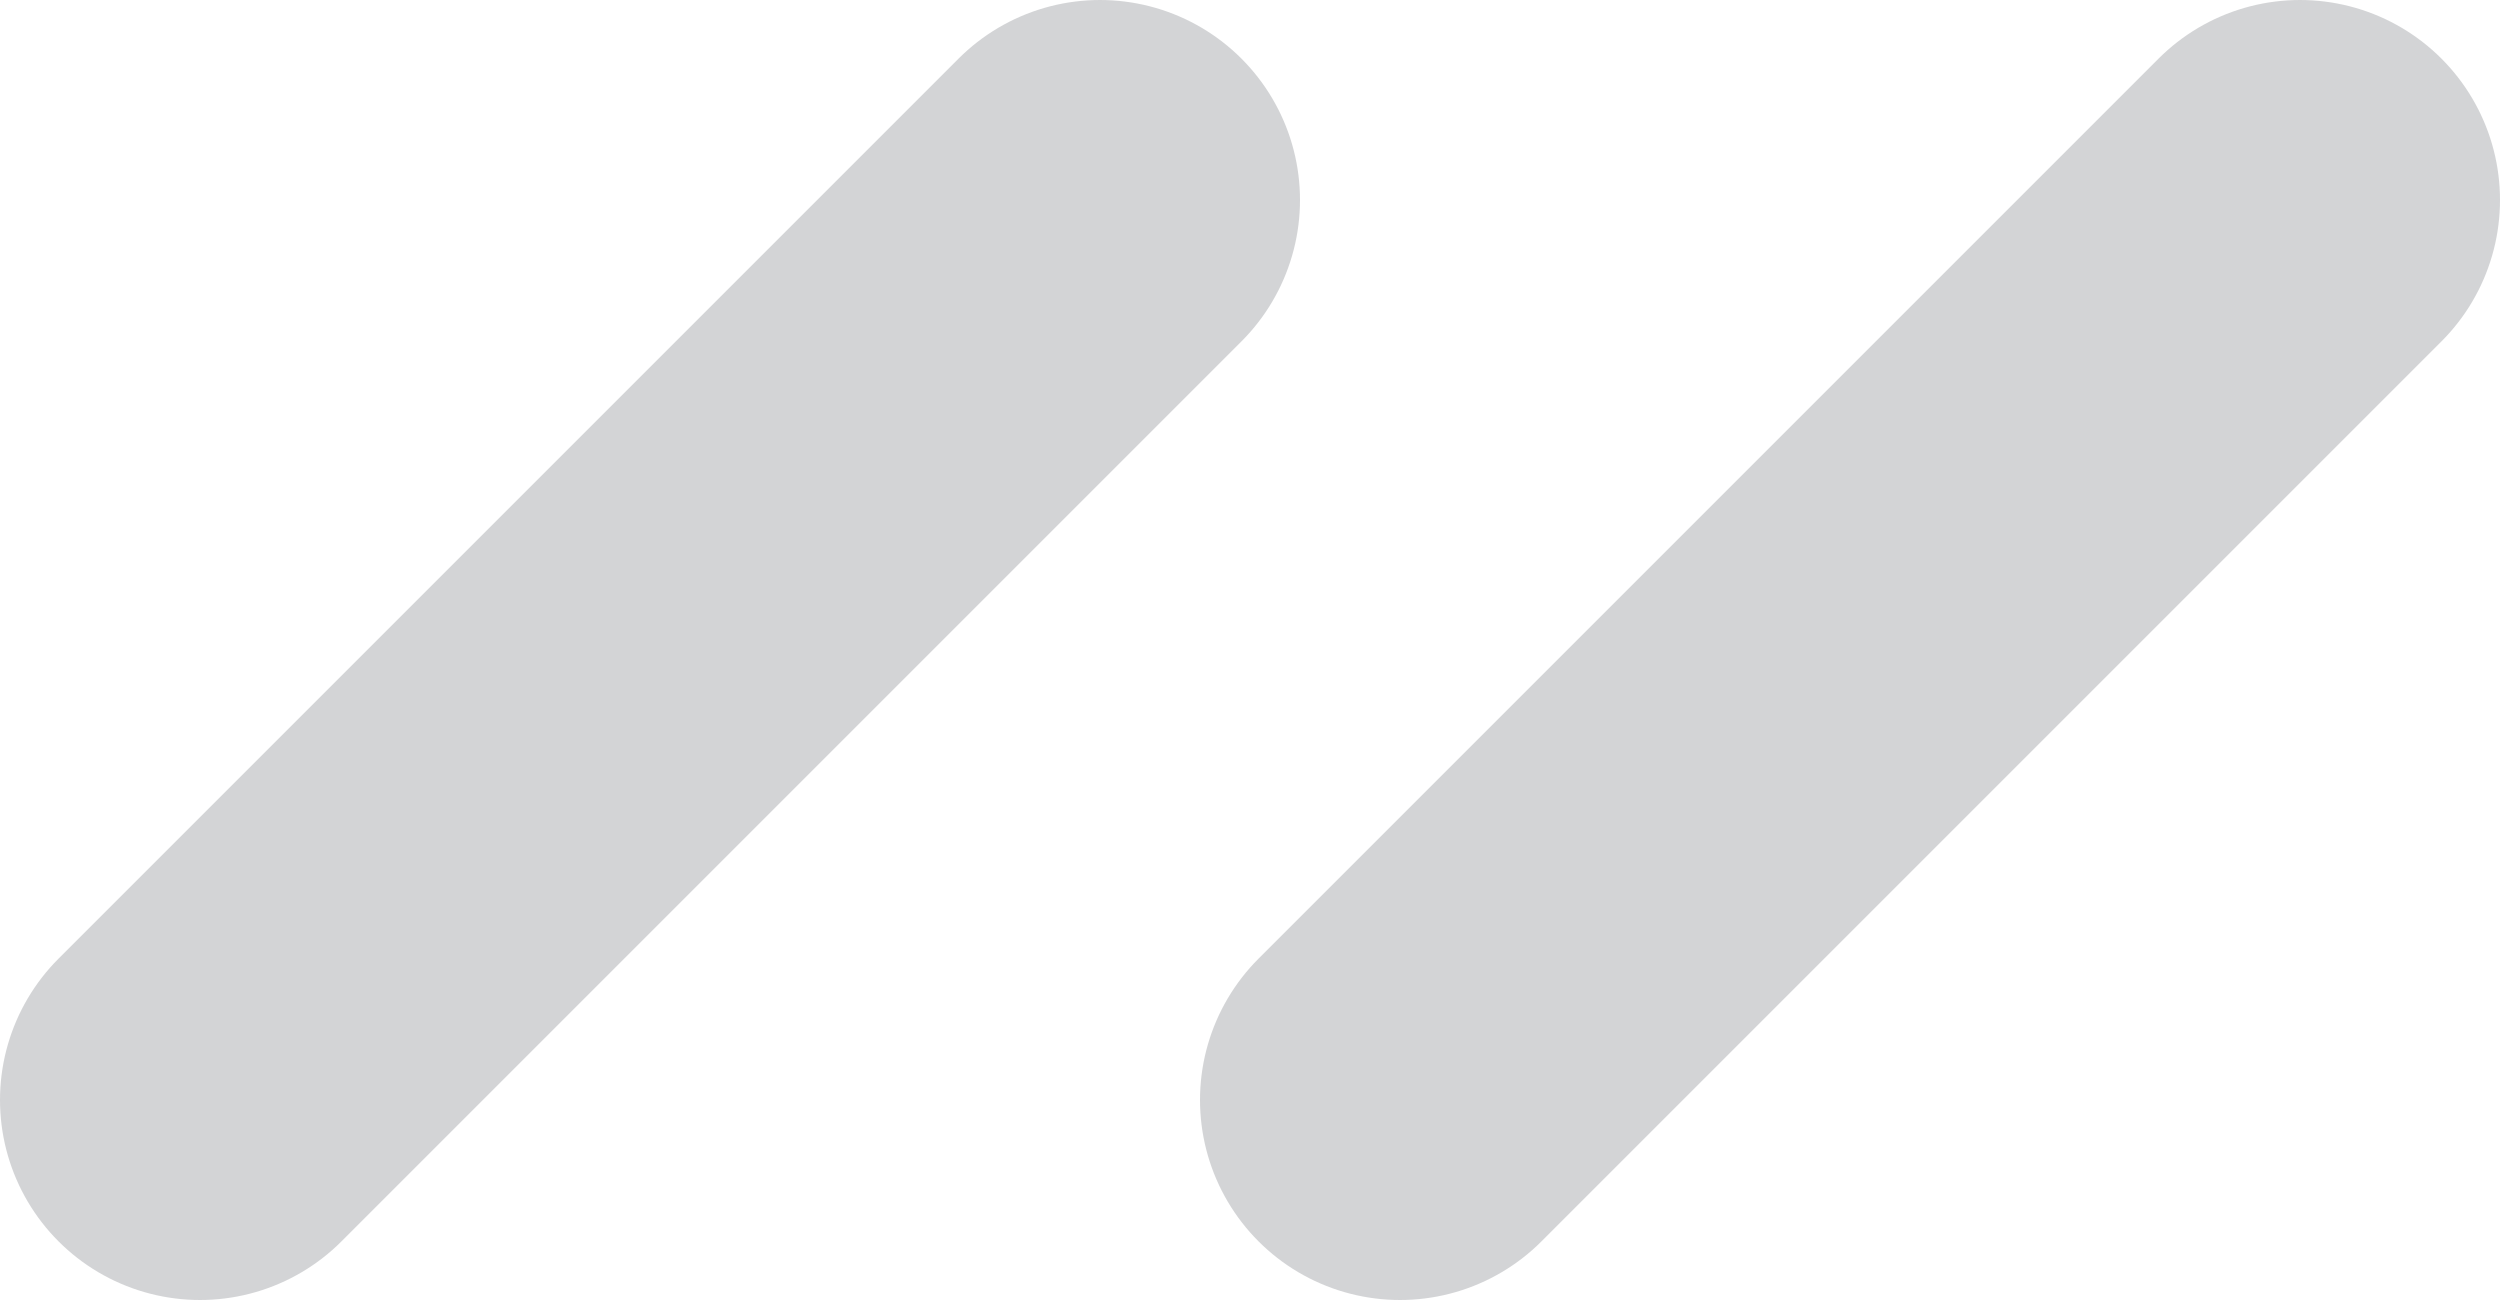
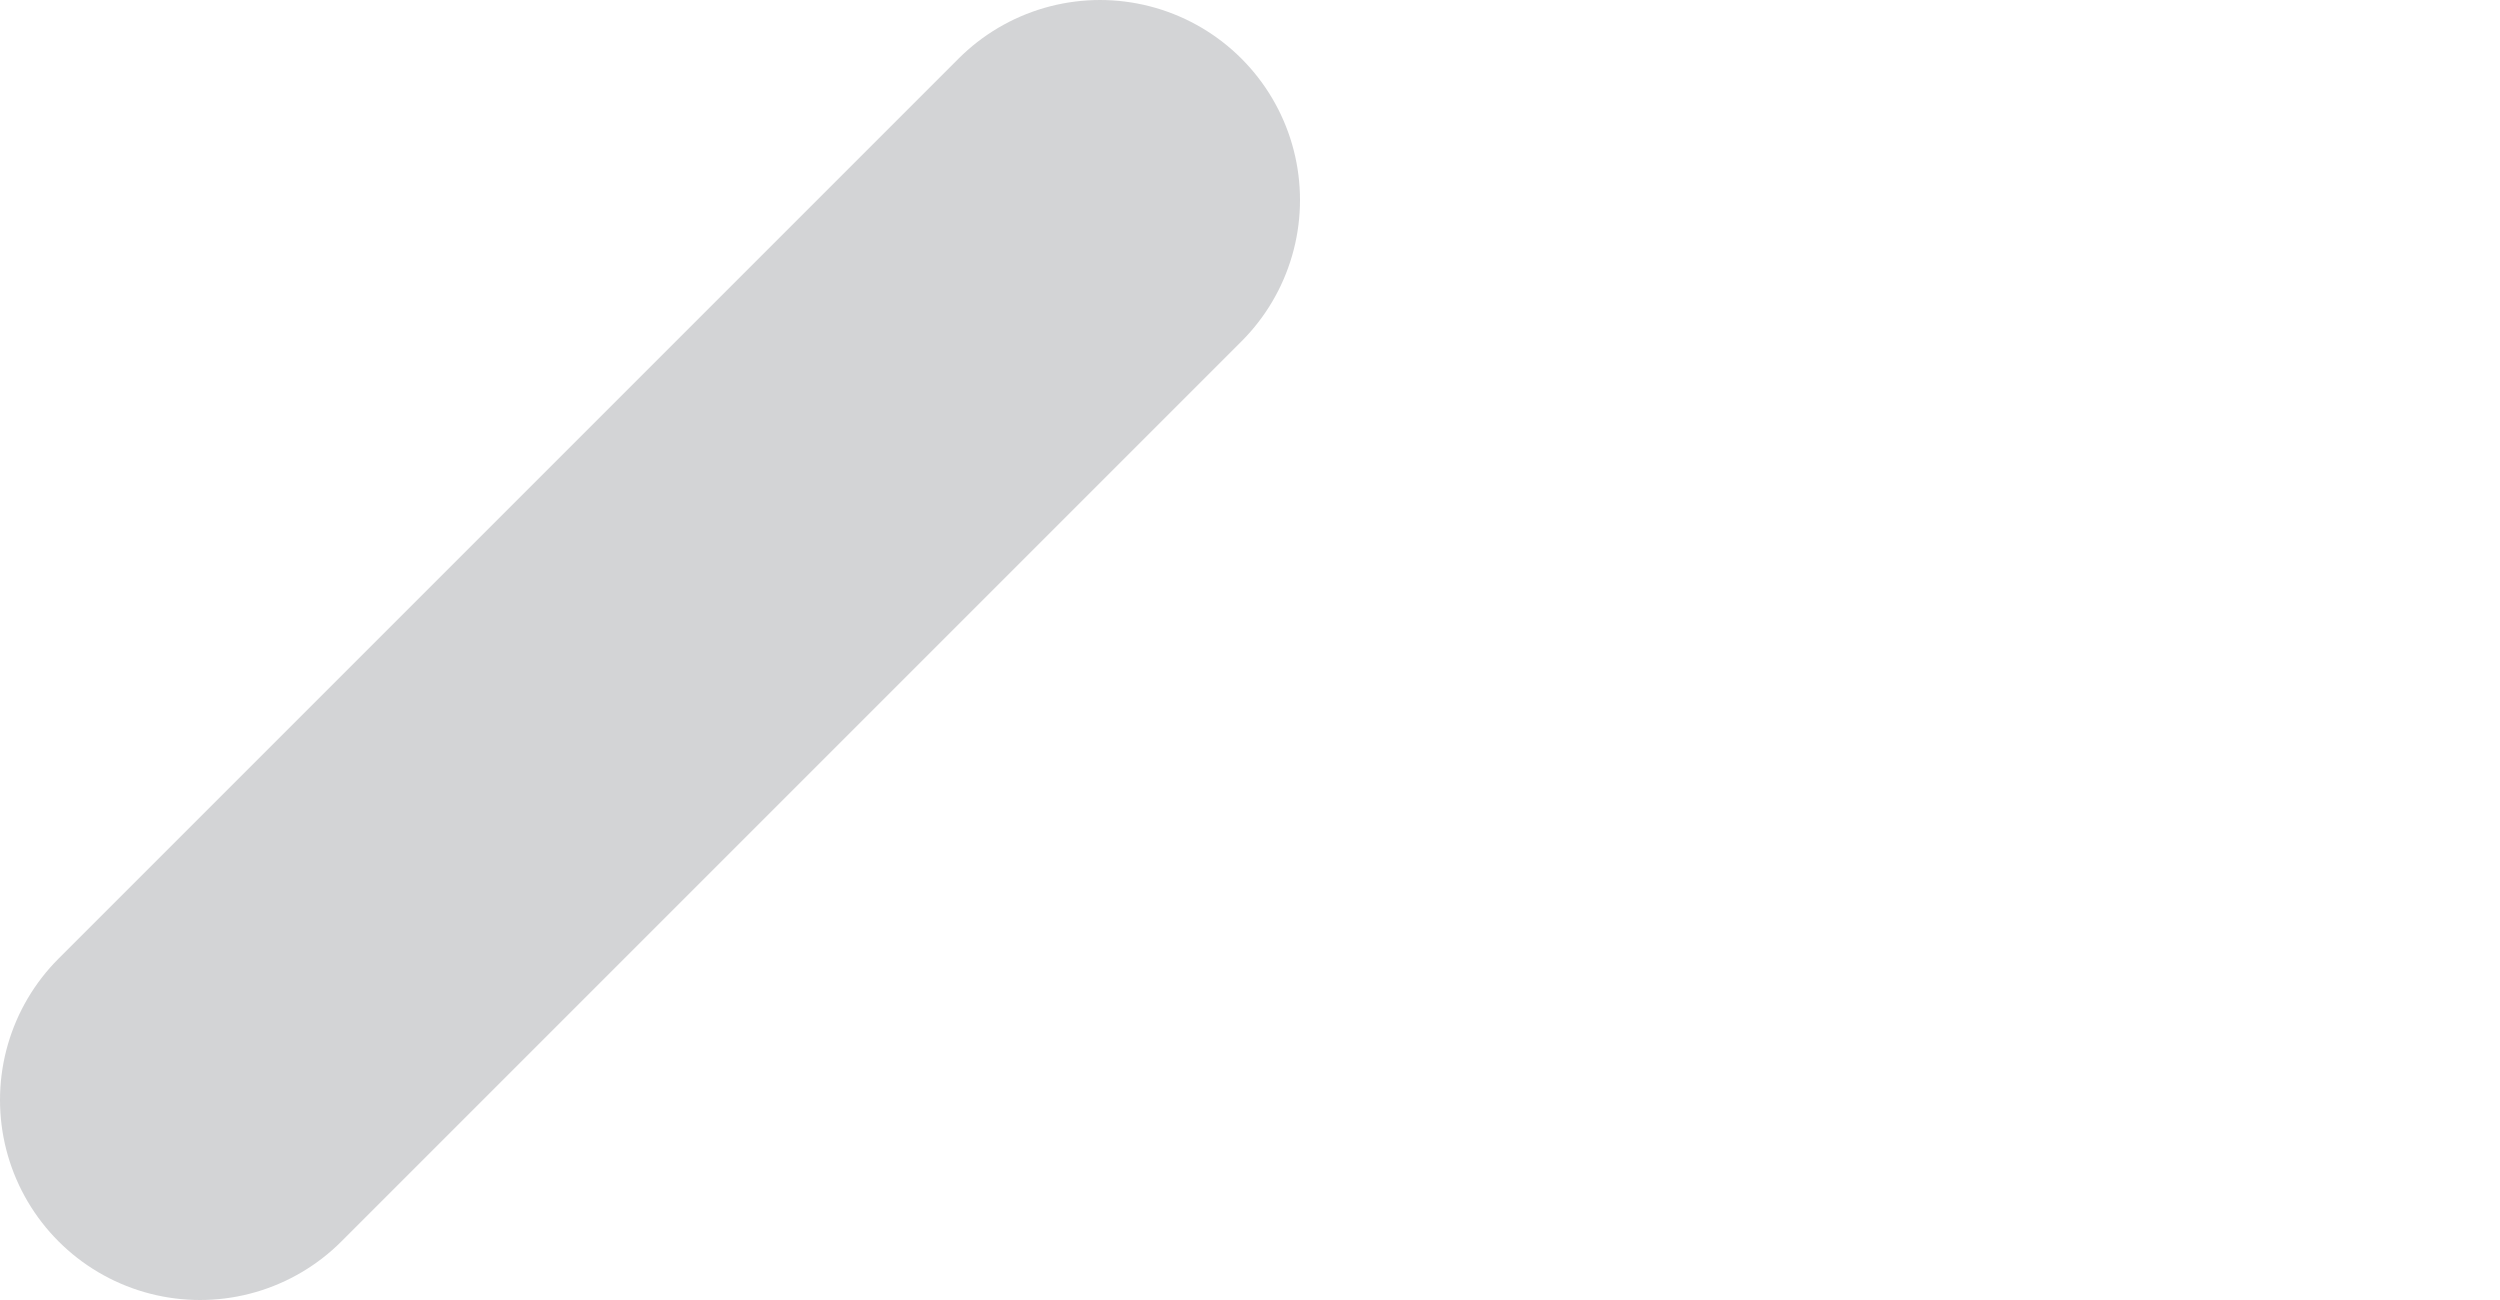
<svg xmlns="http://www.w3.org/2000/svg" width="25" height="13" viewBox="0 0 25 13" fill="none">
  <path d="M2 11L11 2" stroke="#252935" stroke-opacity="0.2" stroke-width="4" stroke-linecap="round" />
-   <path d="M14 11L23 2" stroke="#252935" stroke-opacity="0.2" stroke-width="4" stroke-linecap="round" />
</svg>